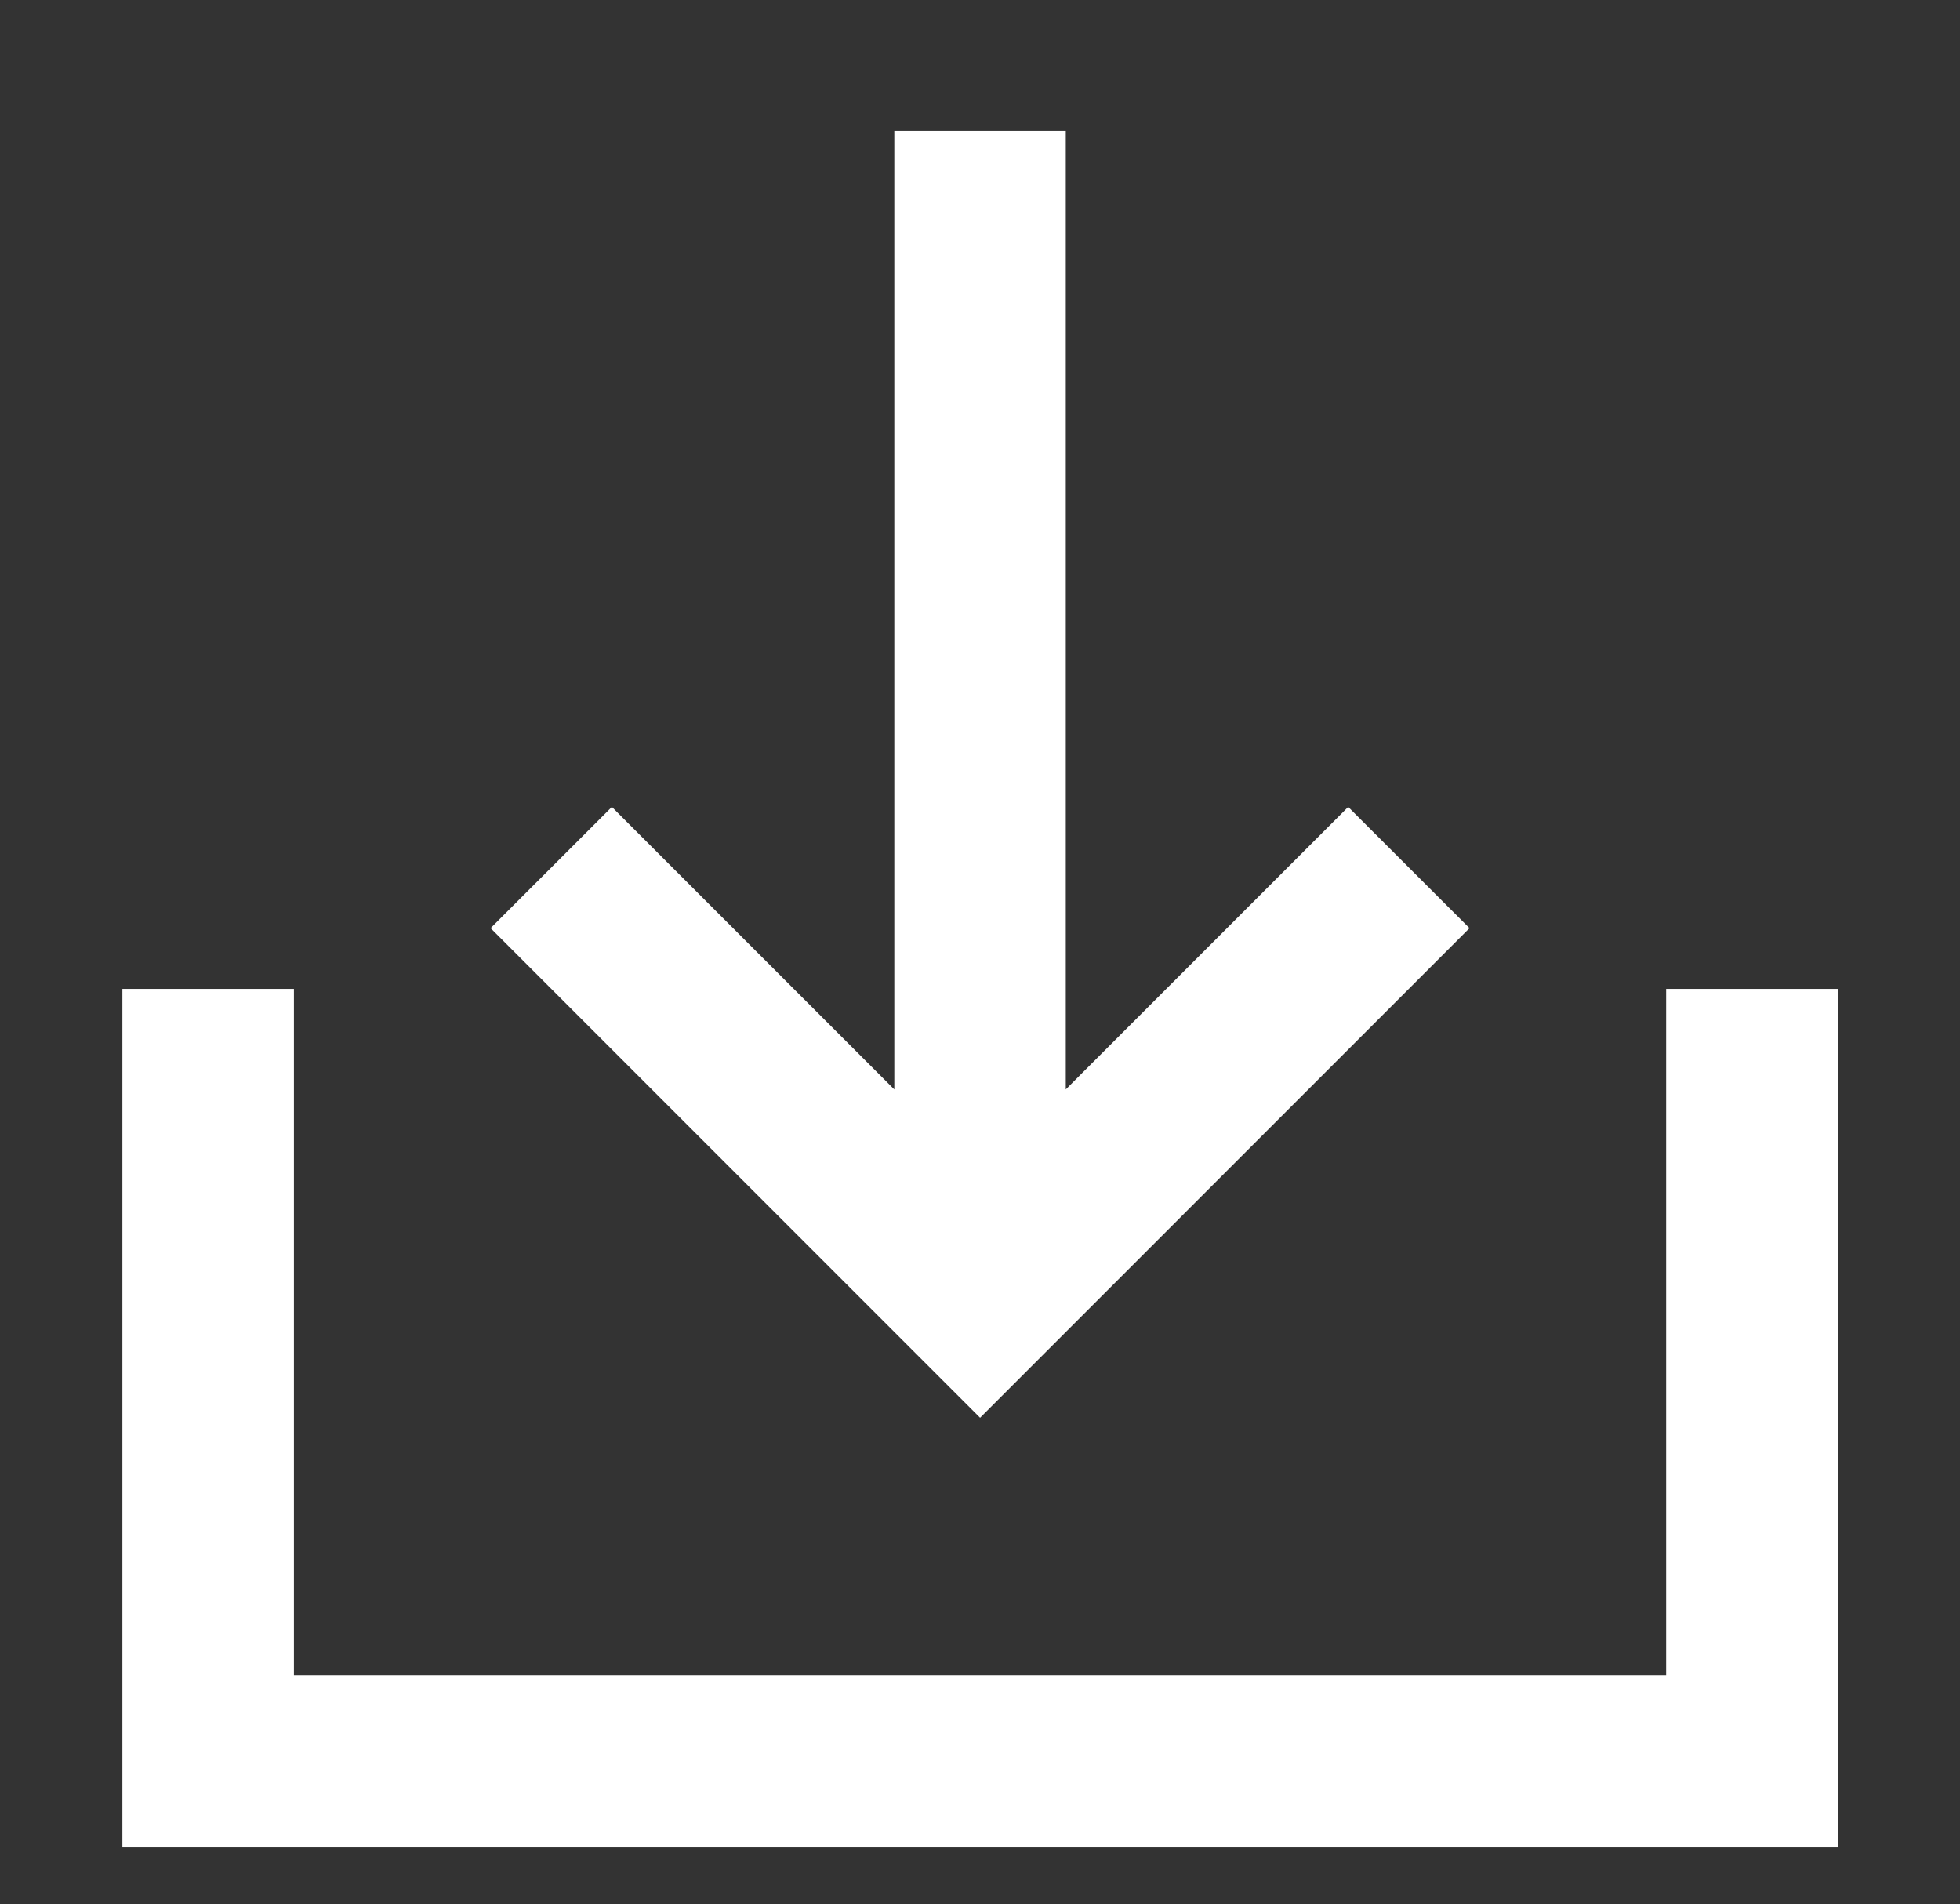
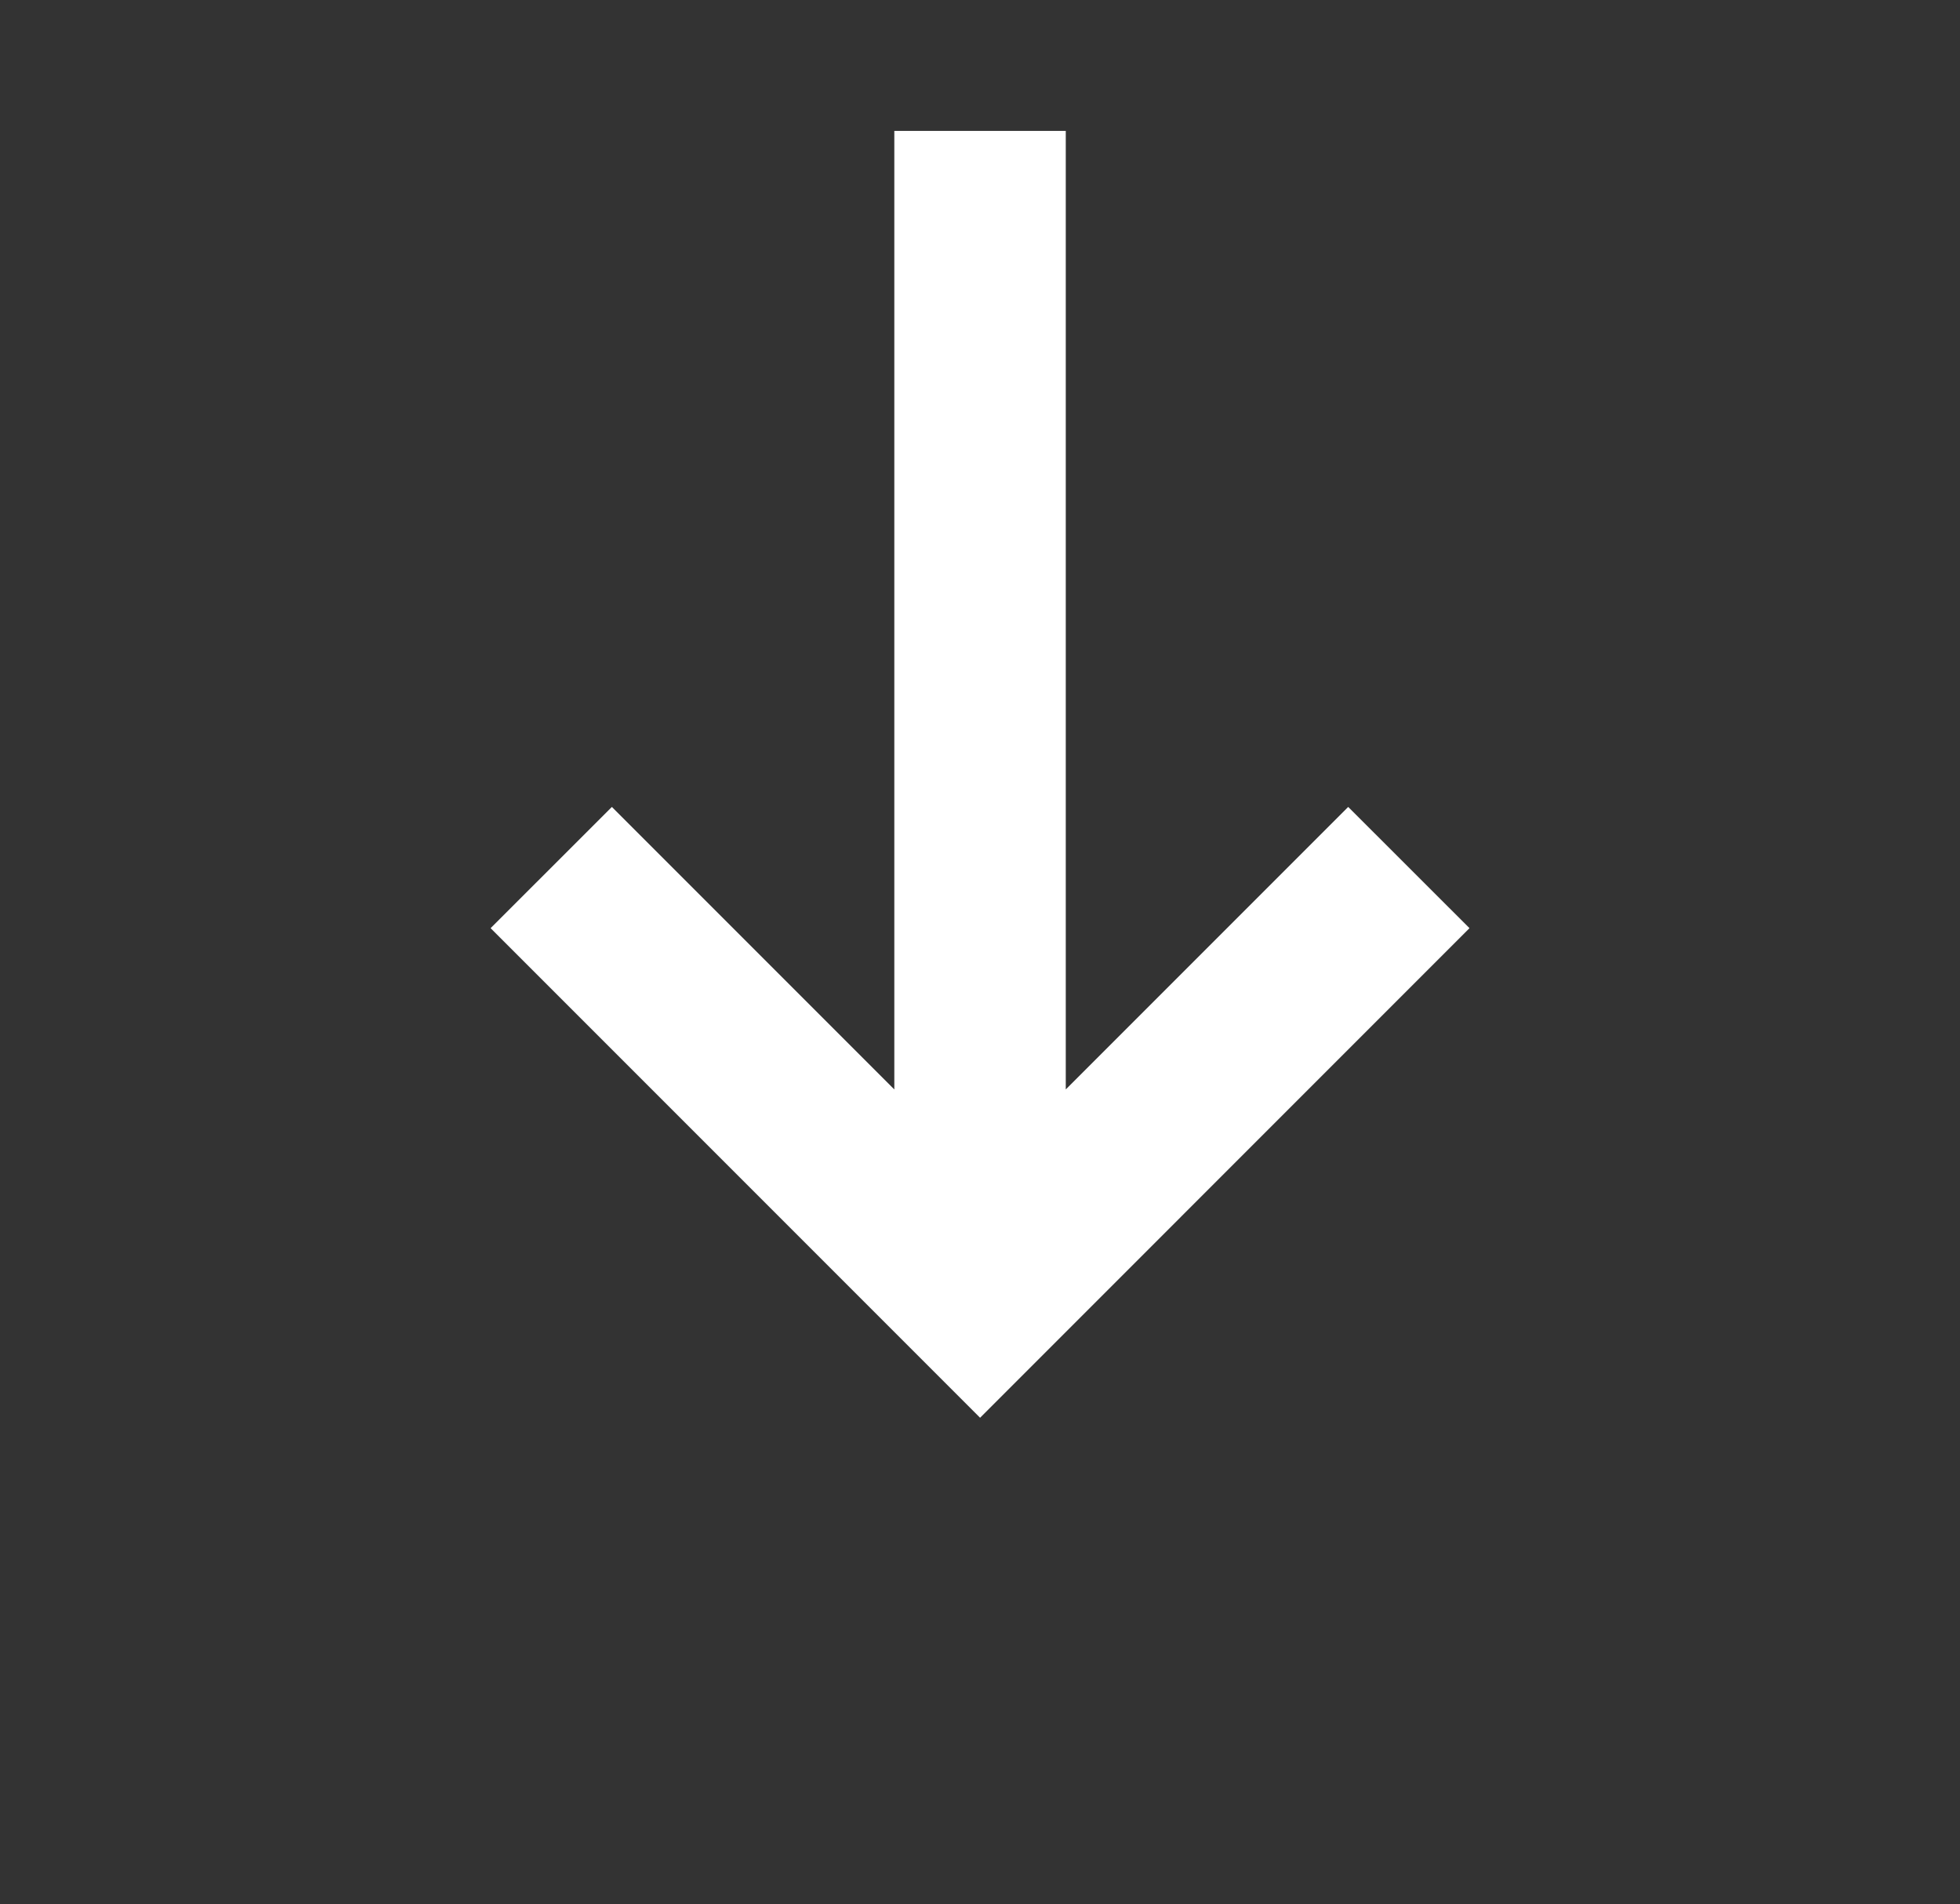
<svg xmlns="http://www.w3.org/2000/svg" version="1.1" id="Calque_1" x="0px" y="0px" width="22.852px" height="22.194px" viewBox="0 0 22.852 22.194" enable-background="new 0 0 22.852 22.194" xml:space="preserve">
  <rect x="0" y="0" width="22.852" height="22.194" fill="#333333" stroke="none" />
  <polygon fill="#FFFFFF" points="17.133,10.819 15.719,9.406 12.426,12.699 12.426,1.526 10.427,1.526 10.427,12.699 7.134,9.406   5.72,10.819 11.427,16.526 " />
-   <polygon fill="#FFFFFF" points="19.426,11.527 19.426,19.527 3.427,19.527 3.427,11.527 1.427,11.527 1.427,21.527 21.426,21.527   21.426,11.527 " />
</svg>